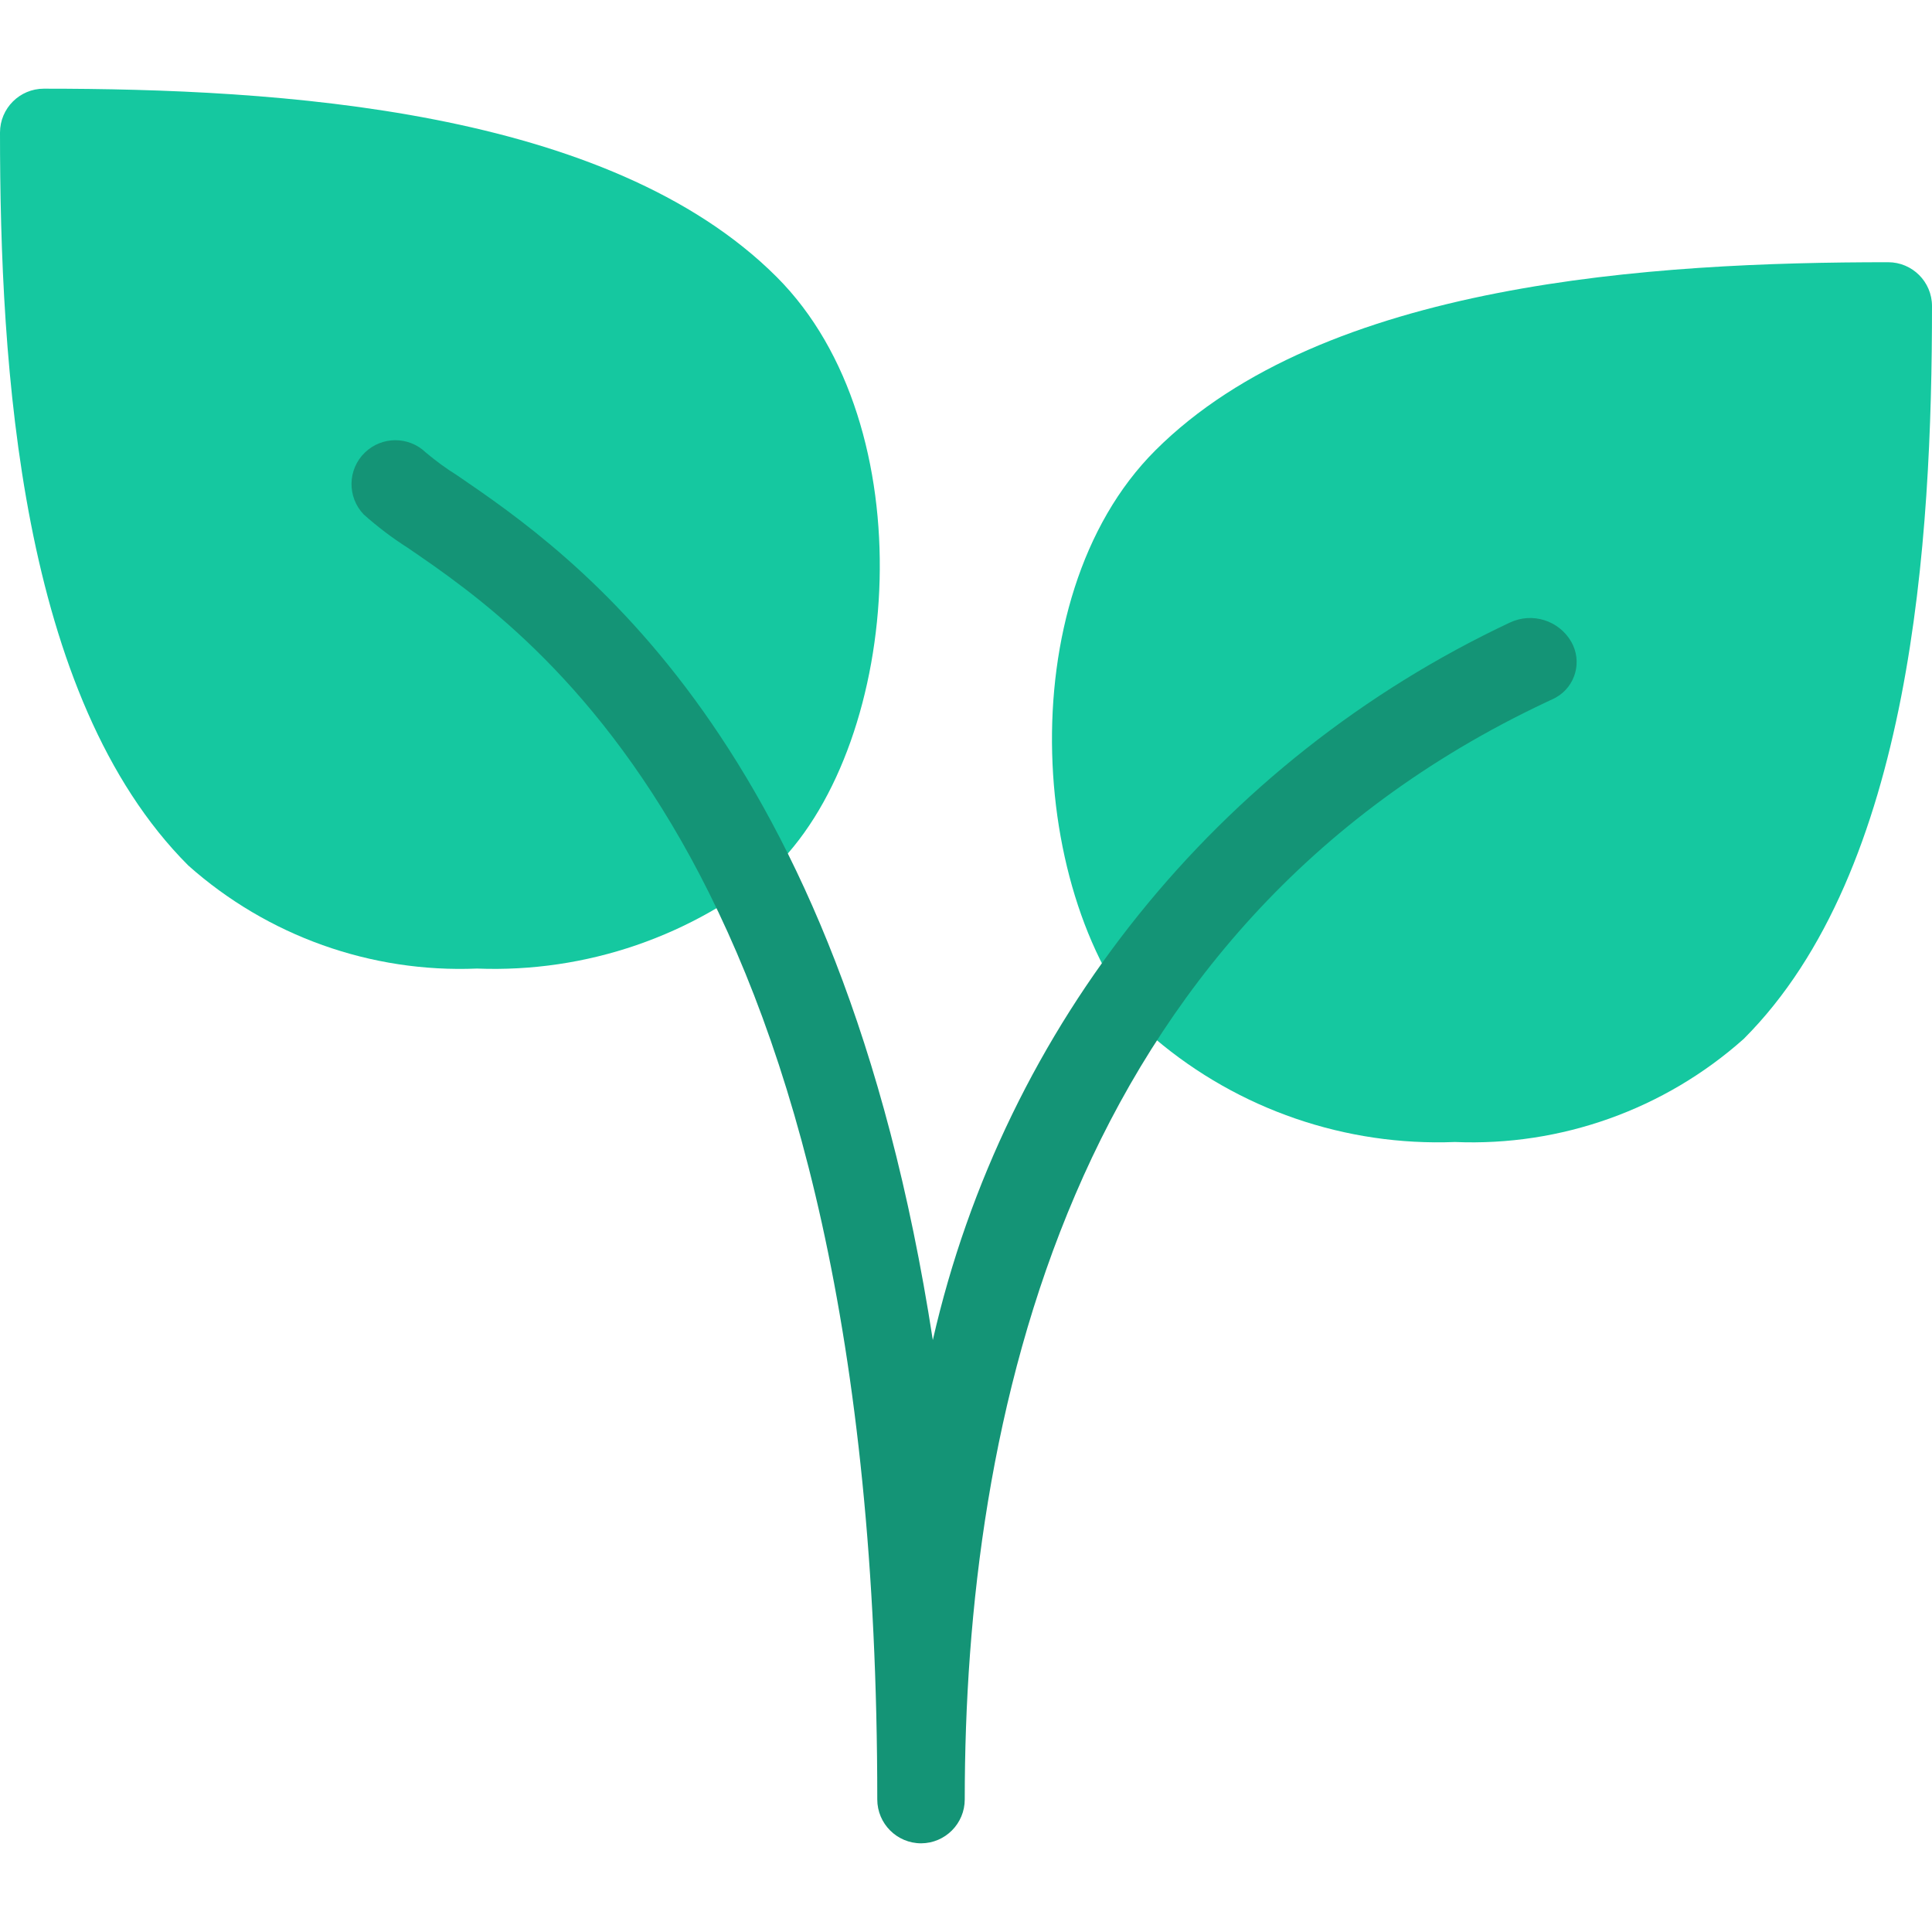
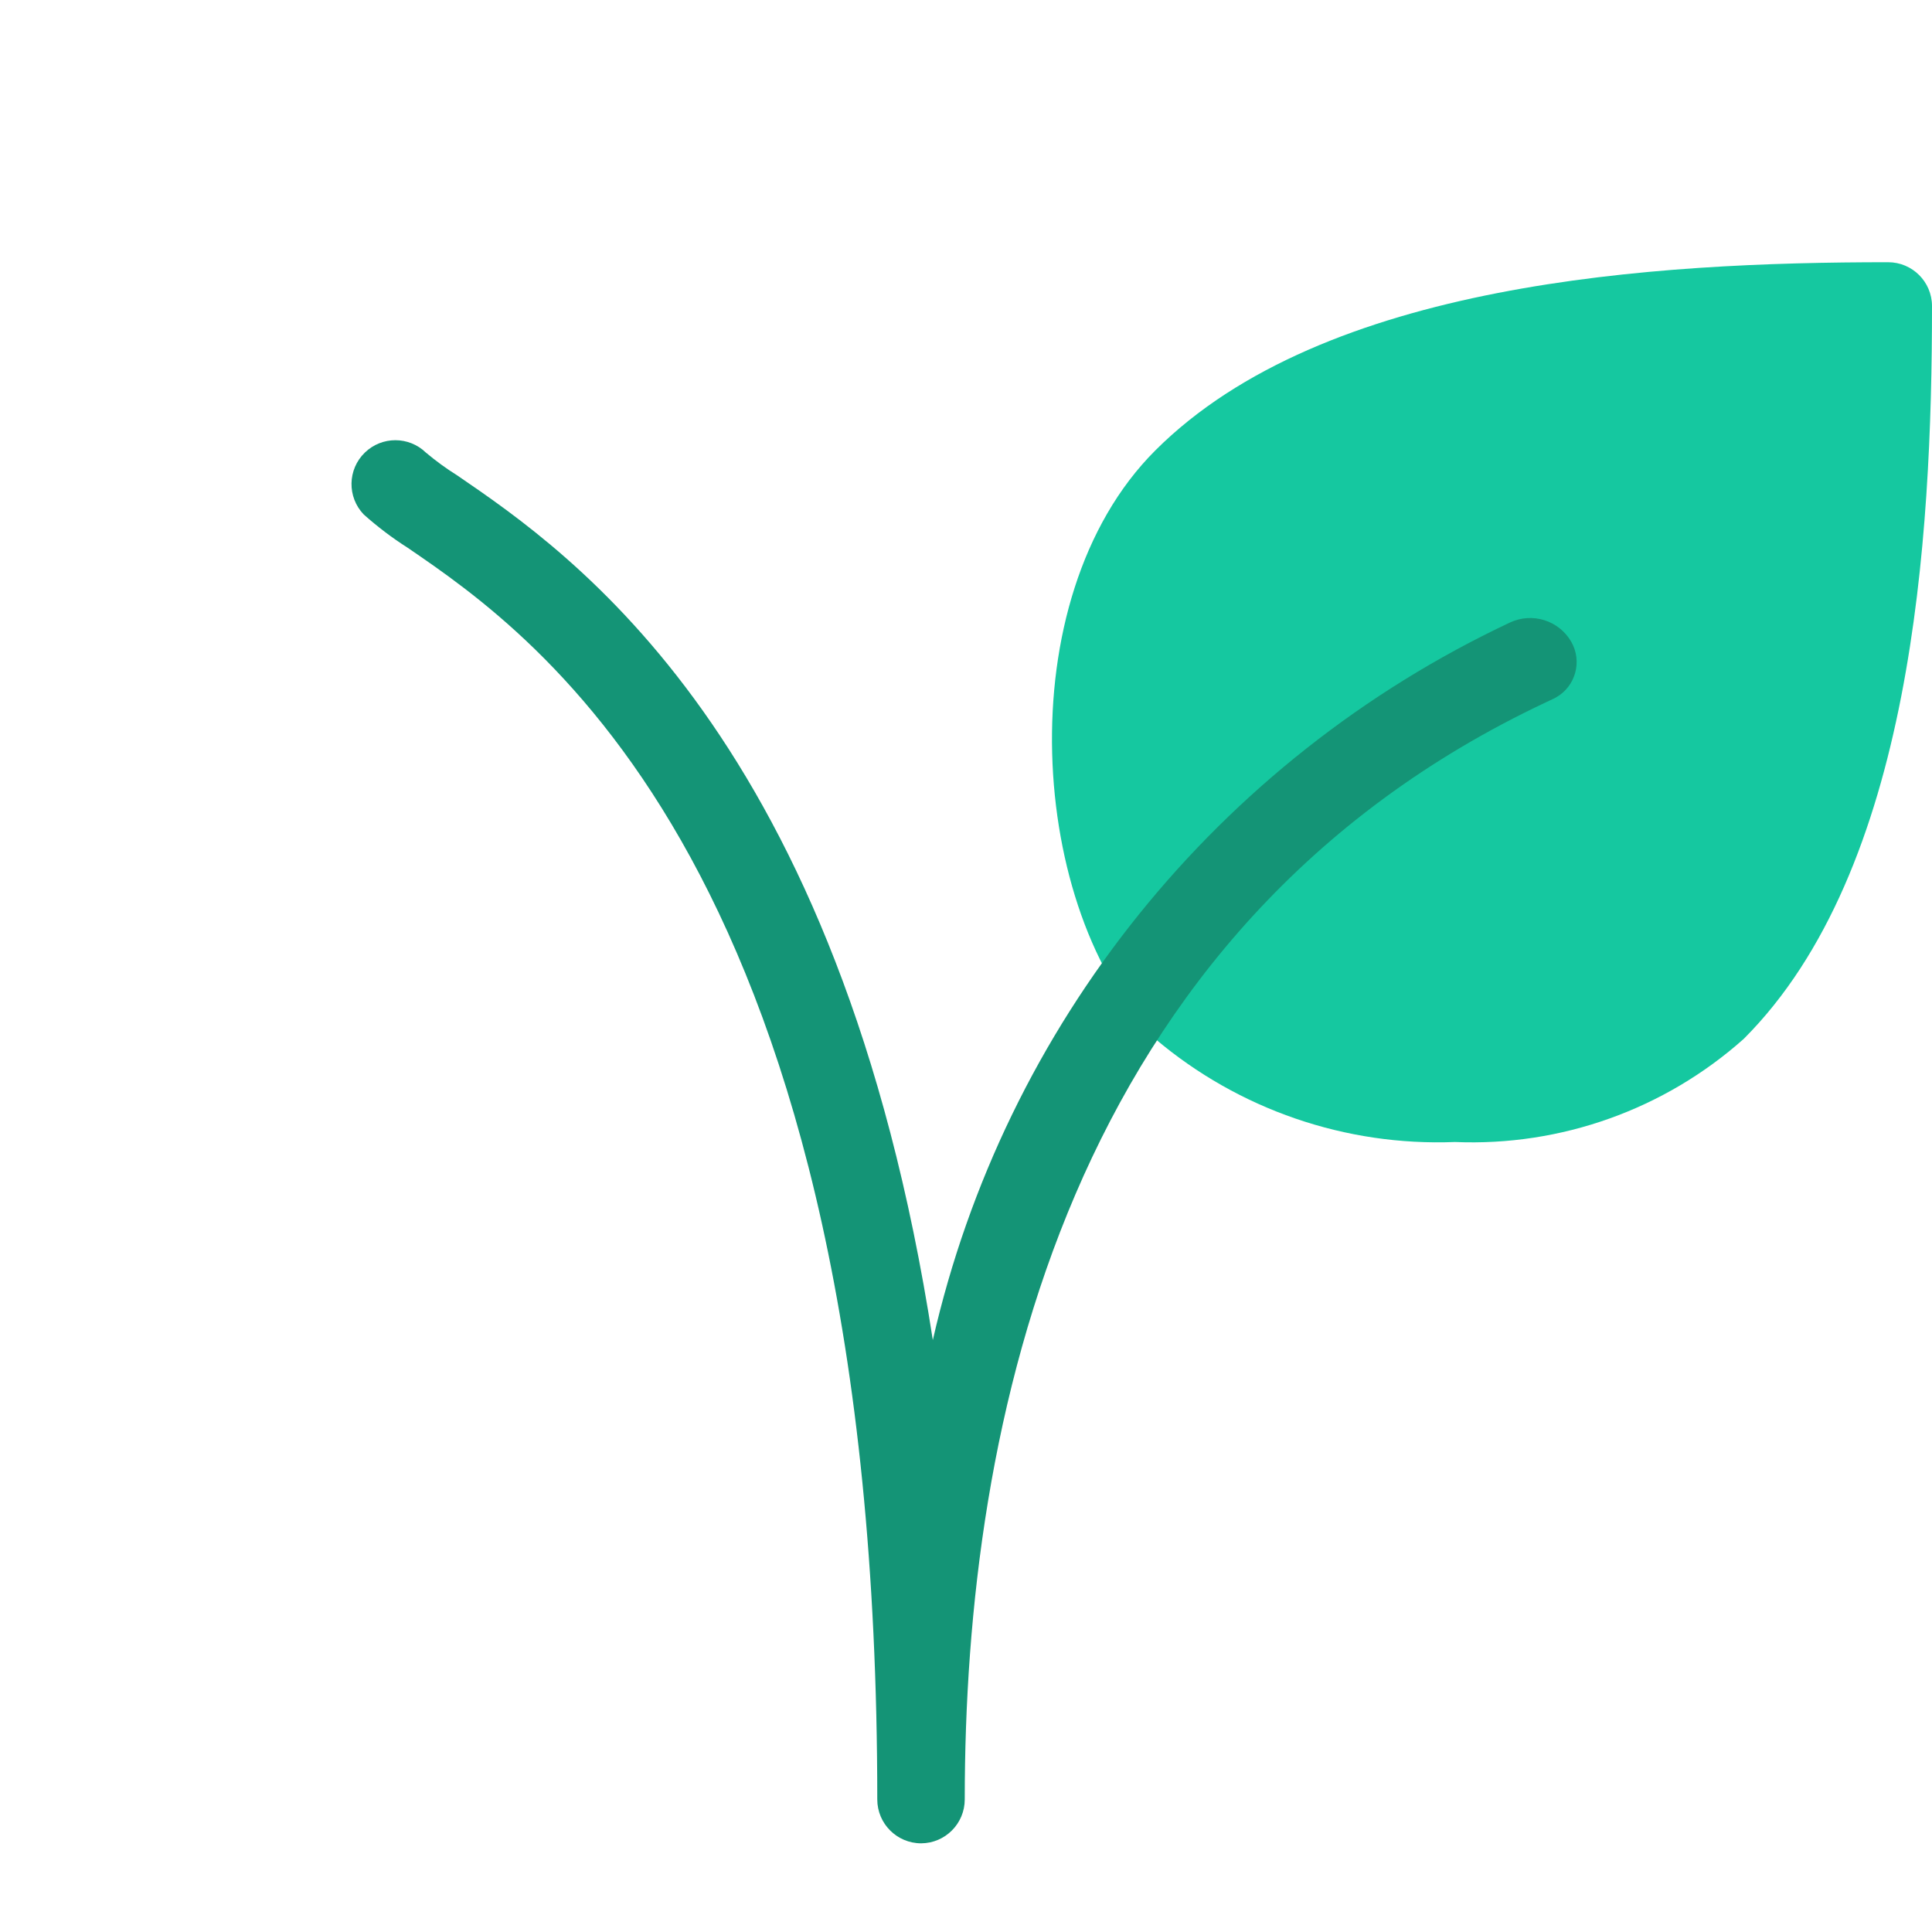
<svg xmlns="http://www.w3.org/2000/svg" width="40" height="40" viewBox="0 0 40 40" fill="none">
-   <path d="M16.08 5.734C12.586 2.241 5.747 1.836 0.908 1.836C0.407 1.836 0 2.243 0 2.745C0 7.585 0.405 14.424 3.898 17.919C5.538 19.379 7.681 20.144 9.876 20.053C12.138 20.142 14.351 19.381 16.08 17.919C18.683 15.314 19.161 8.815 16.08 5.734Z" fill="#15C8A0" />
  <path d="M39.092 5.429C34.251 5.429 27.412 5.834 23.918 9.327C20.83 12.415 21.315 18.905 23.918 21.509C25.647 22.972 27.861 23.733 30.124 23.644C32.318 23.735 34.462 22.97 36.102 21.509C39.596 18.015 40 11.176 40 6.335C39.999 5.835 39.593 5.429 39.092 5.429Z" fill="#15C8A0" />
  <path d="M19.072 38.164C18.57 38.164 18.163 37.757 18.163 37.255C18.163 17.993 11.1 13.159 8.441 11.341C8.12 11.137 7.816 10.906 7.532 10.653C7.184 10.292 7.194 9.717 7.555 9.369C7.907 9.029 8.465 9.029 8.816 9.369C9.022 9.542 9.239 9.701 9.467 9.843C11.828 11.457 17.39 15.263 19.313 27.745C20.8 21.219 25.206 15.74 31.261 12.889C31.725 12.671 32.278 12.845 32.533 13.29C32.762 13.695 32.621 14.21 32.216 14.439C32.201 14.448 32.185 14.456 32.169 14.464L32.022 14.533C22.065 19.214 19.974 29.472 19.974 37.255C19.974 37.755 19.571 38.161 19.072 38.164Z" fill="#149476" />
</svg>